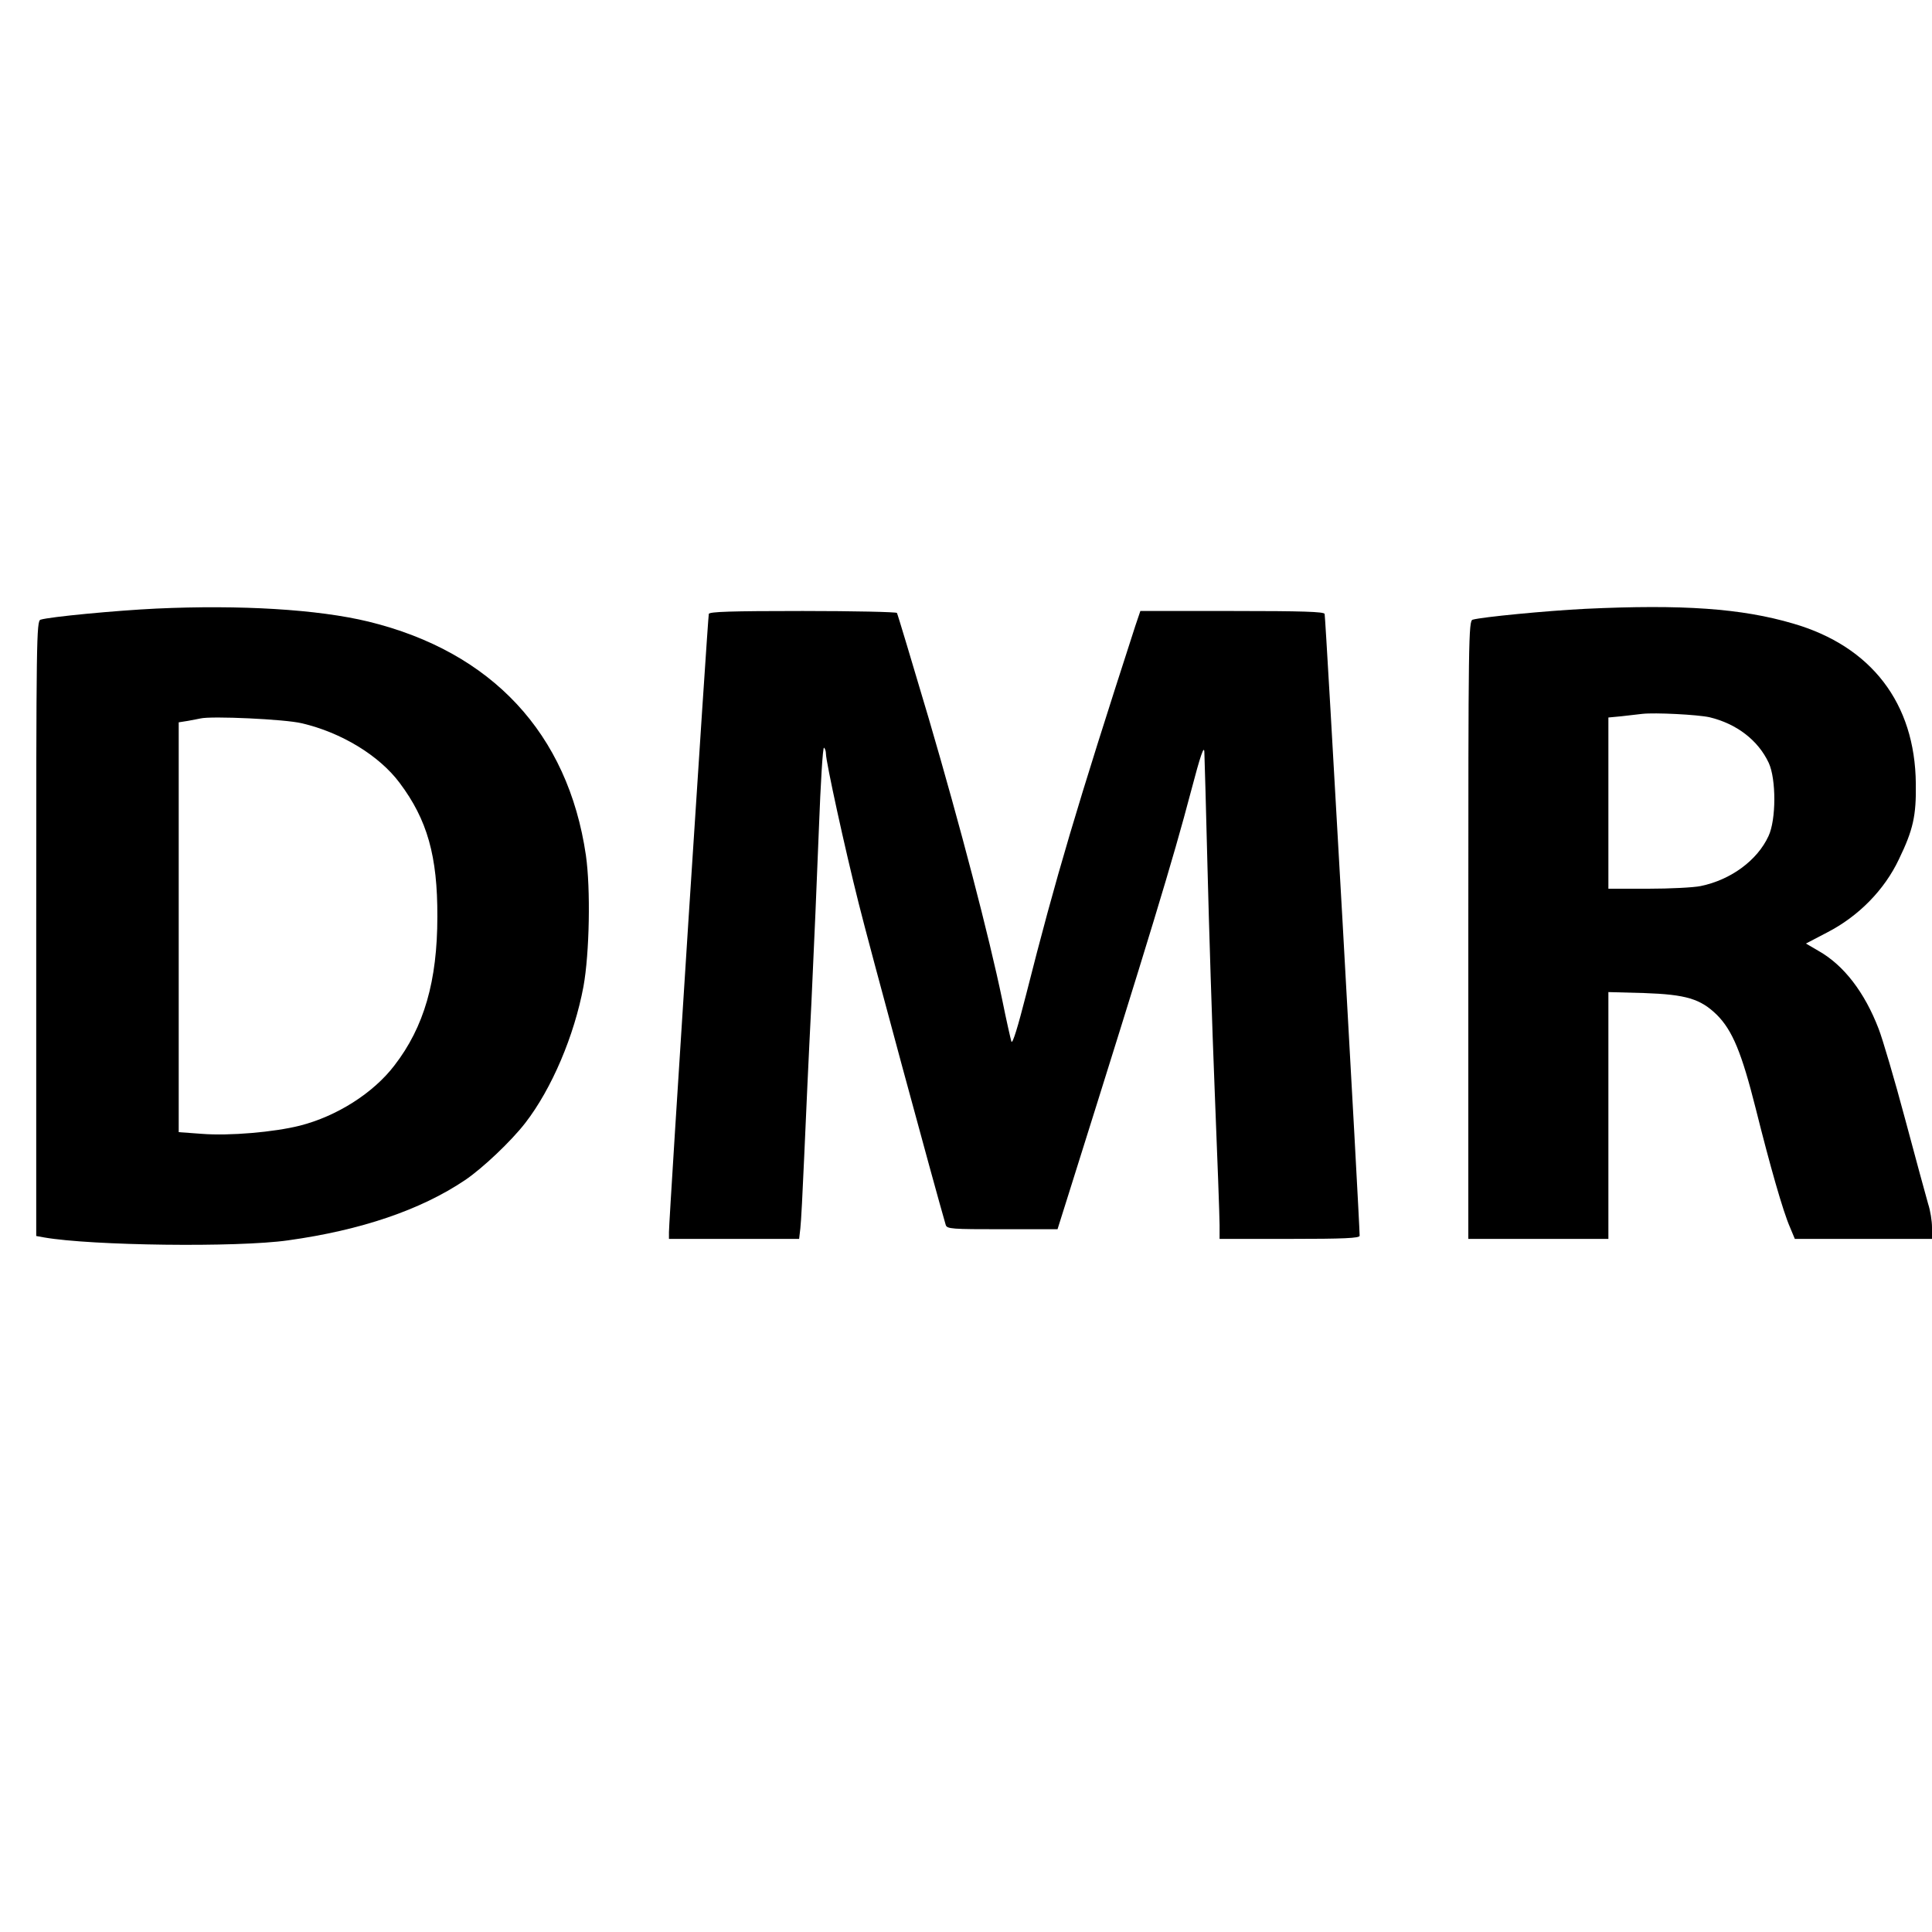
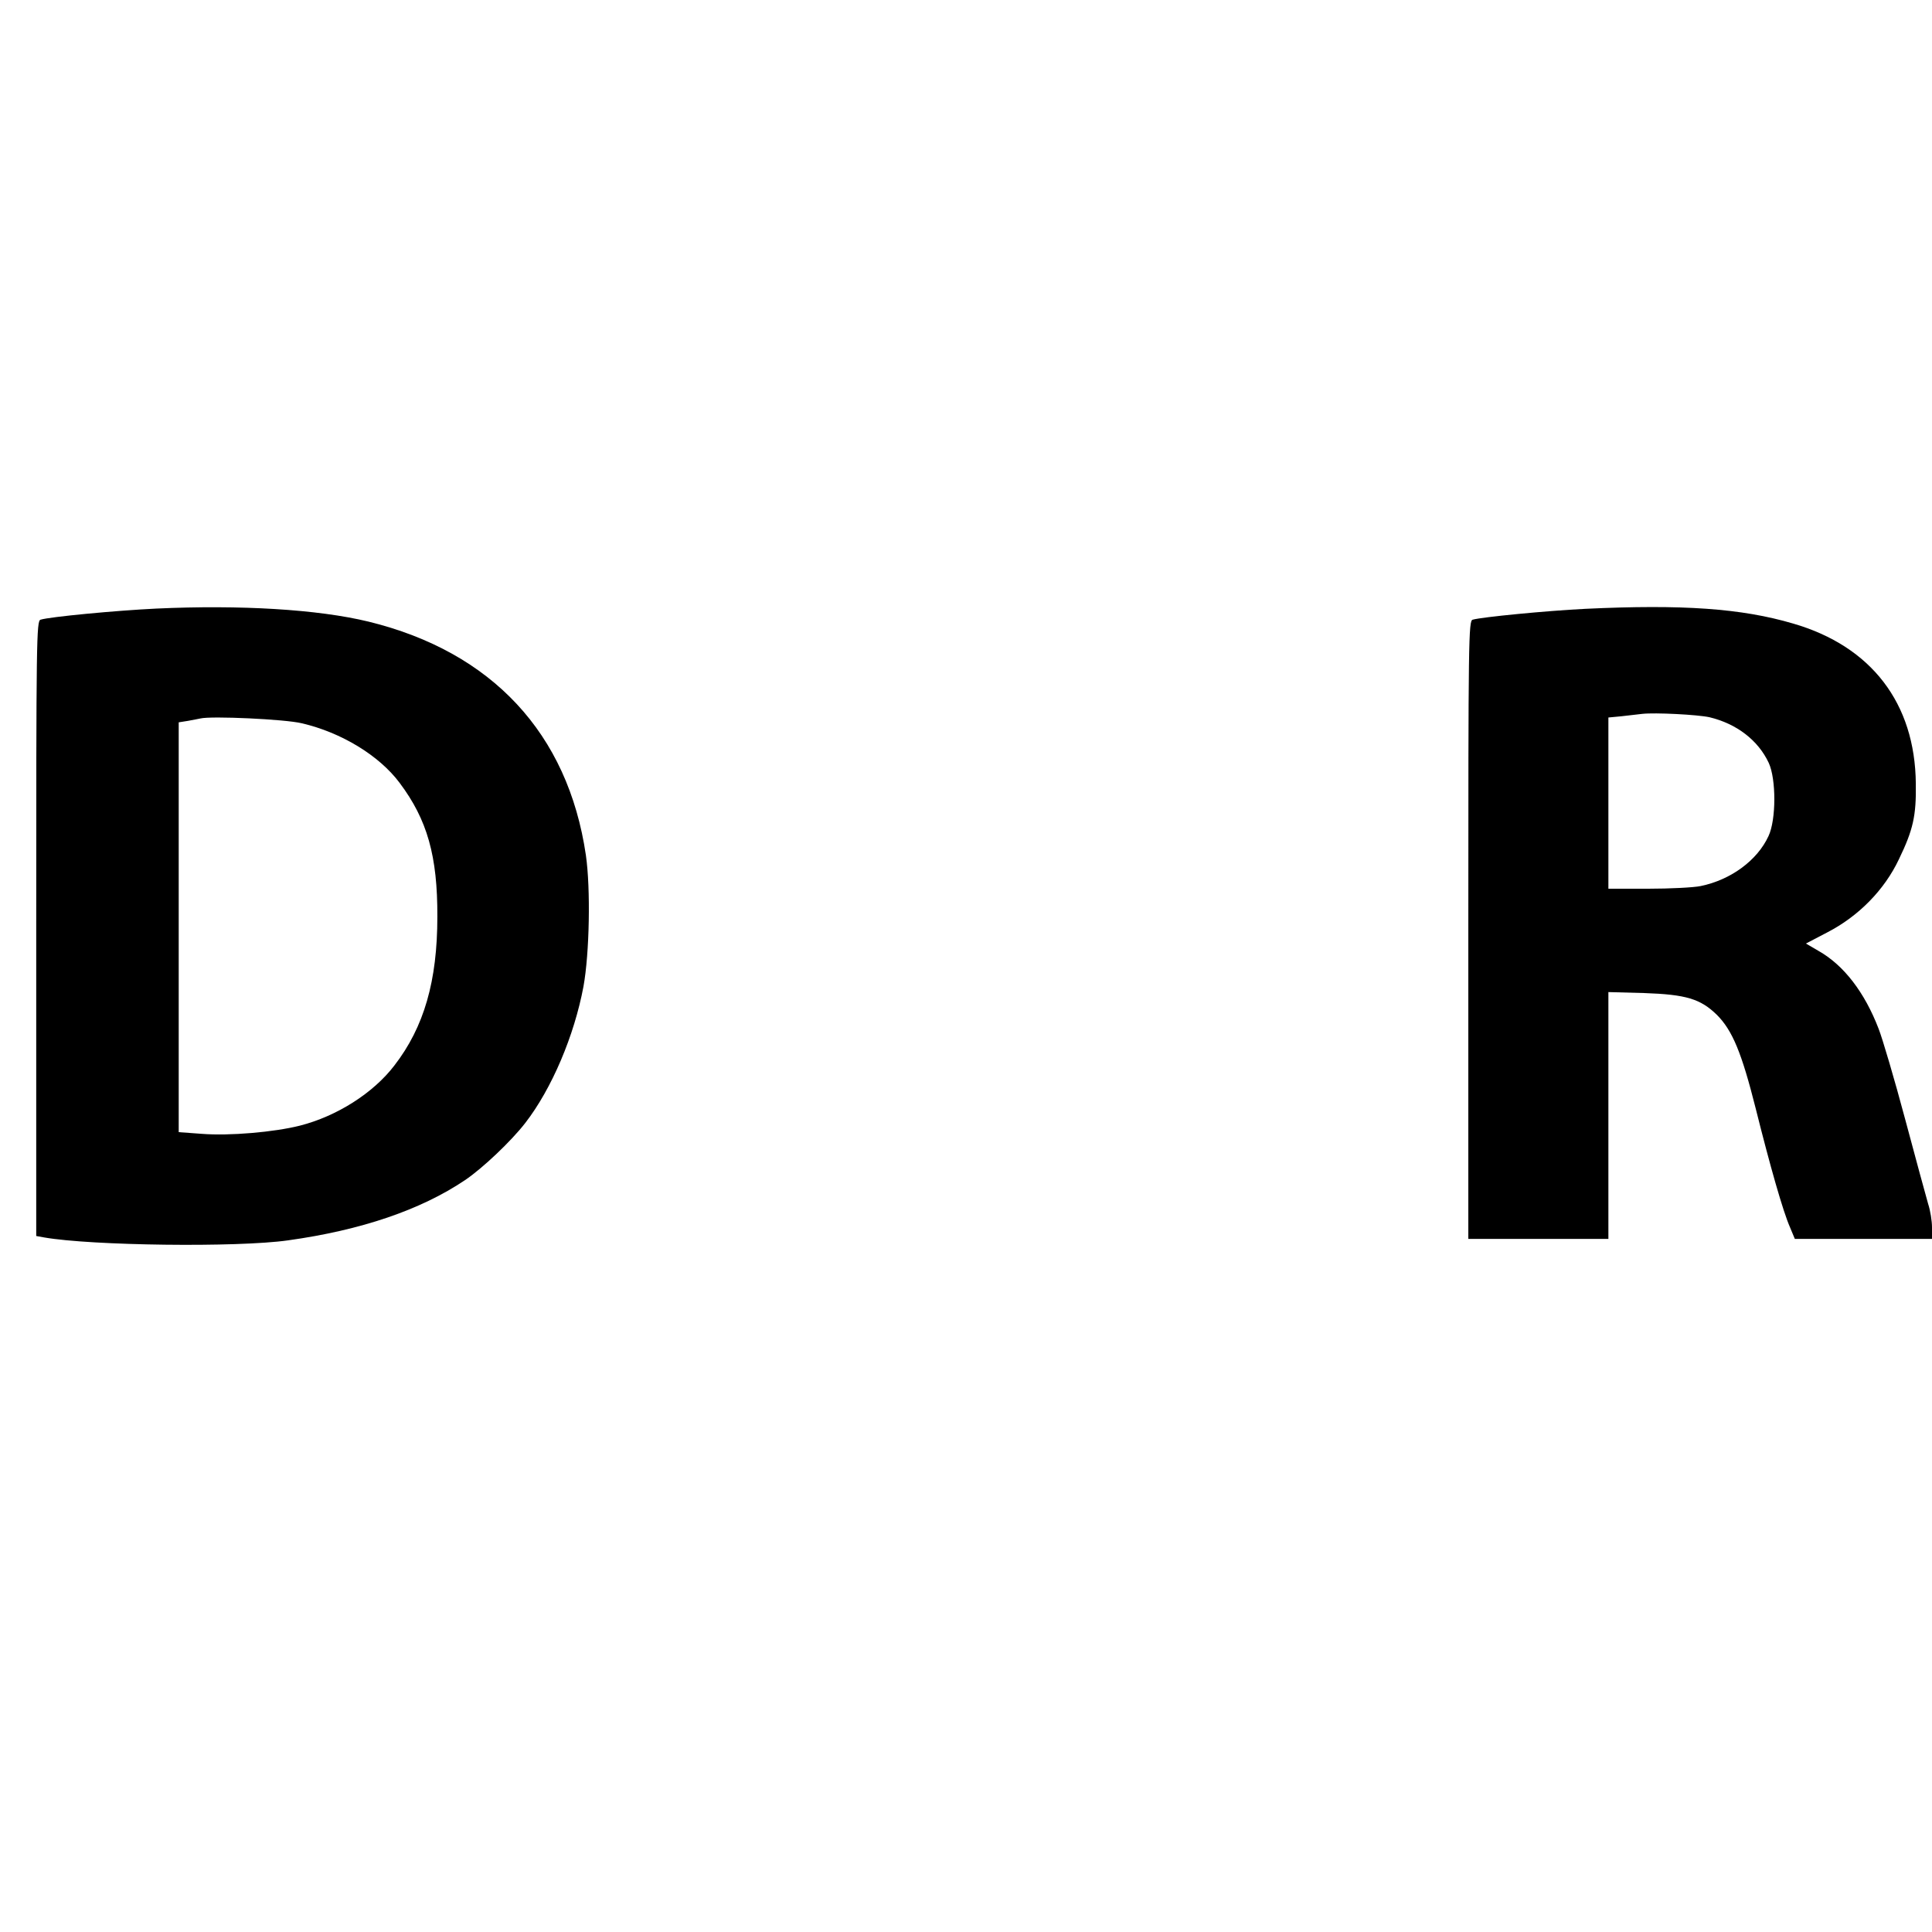
<svg xmlns="http://www.w3.org/2000/svg" version="1.0" width="800pt" height="800pt" viewBox="0 0 800 800" preserveAspectRatio="xMidYMid meet">
  <g transform="translate(0,800) scale(0.1,-0.1)" fill="#000000" stroke="none">
    <path d="M647 5480 c-167 -8 -441 -34 -479 -46 -17 -5 -18 -75 -18 -1279 l0 -1273 33 -6 c195 -34 799 -42 1010 -12 302 42 549 126 732 249 73 49 192 162 250 237 110 142 203 362 241 565 25 138 30 405 10 544 -74 504 -389 842 -900 967 -210 51 -531 70 -879 54z m603 -475 c163 -38 320 -133 405 -247 114 -152 157 -302 156 -554 0 -266 -55 -457 -178 -616 -87 -114 -238 -210 -391 -249 -107 -27 -292 -43 -406 -34 l-96 7 0 848 0 849 38 6 c20 4 44 8 52 10 44 11 351 -3 420 -20z" />
    <path d="M6565 5479 c-161 -8 -429 -34 -467 -45 -17 -5 -18 -75 -18 -1285 l0 -1279 290 0 290 0 0 511 0 511 148 -4 c174 -6 233 -24 301 -90 65 -65 103 -158 161 -388 60 -240 113 -426 142 -492 l20 -48 284 0 284 0 0 48 c0 26 -7 70 -16 97 -8 28 -51 185 -95 350 -44 165 -94 334 -110 375 -58 151 -144 263 -248 322 l-53 31 88 46 c130 67 237 176 297 303 59 122 72 180 70 313 -3 333 -184 569 -508 663 -214 63 -458 80 -860 61z m514 -449 c112 -27 201 -95 245 -189 31 -67 31 -235 -1 -303 -46 -100 -155 -181 -281 -207 -29 -6 -127 -11 -217 -11 l-165 0 0 354 0 355 53 5 c28 3 68 8 87 10 53 6 229 -3 279 -14z" />
-     <path d="M2935 5458 c-4 -13 -165 -2506 -165 -2560 l0 -28 269 0 270 0 5 43 c3 23 10 157 16 297 6 140 19 428 30 640 10 212 24 537 31 722 7 185 16 335 21 332 4 -3 8 -14 8 -25 0 -33 78 -391 136 -621 40 -162 318 -1187 360 -1330 5 -17 25 -18 234 -18 l229 0 45 143 c341 1084 433 1387 507 1668 41 156 55 195 56 164 1 -22 7 -236 13 -477 6 -240 19 -658 30 -930 11 -271 20 -519 20 -550 l0 -58 290 0 c225 0 290 3 290 13 0 56 -141 2565 -145 2575 -3 9 -89 12 -384 12 l-379 0 -21 -62 c-243 -751 -329 -1040 -452 -1526 -34 -133 -56 -206 -61 -195 -3 10 -21 88 -38 173 -55 265 -173 717 -304 1164 -70 236 -129 433 -132 438 -3 4 -178 8 -390 8 -299 0 -386 -3 -389 -12z" />
  </g>
</svg>